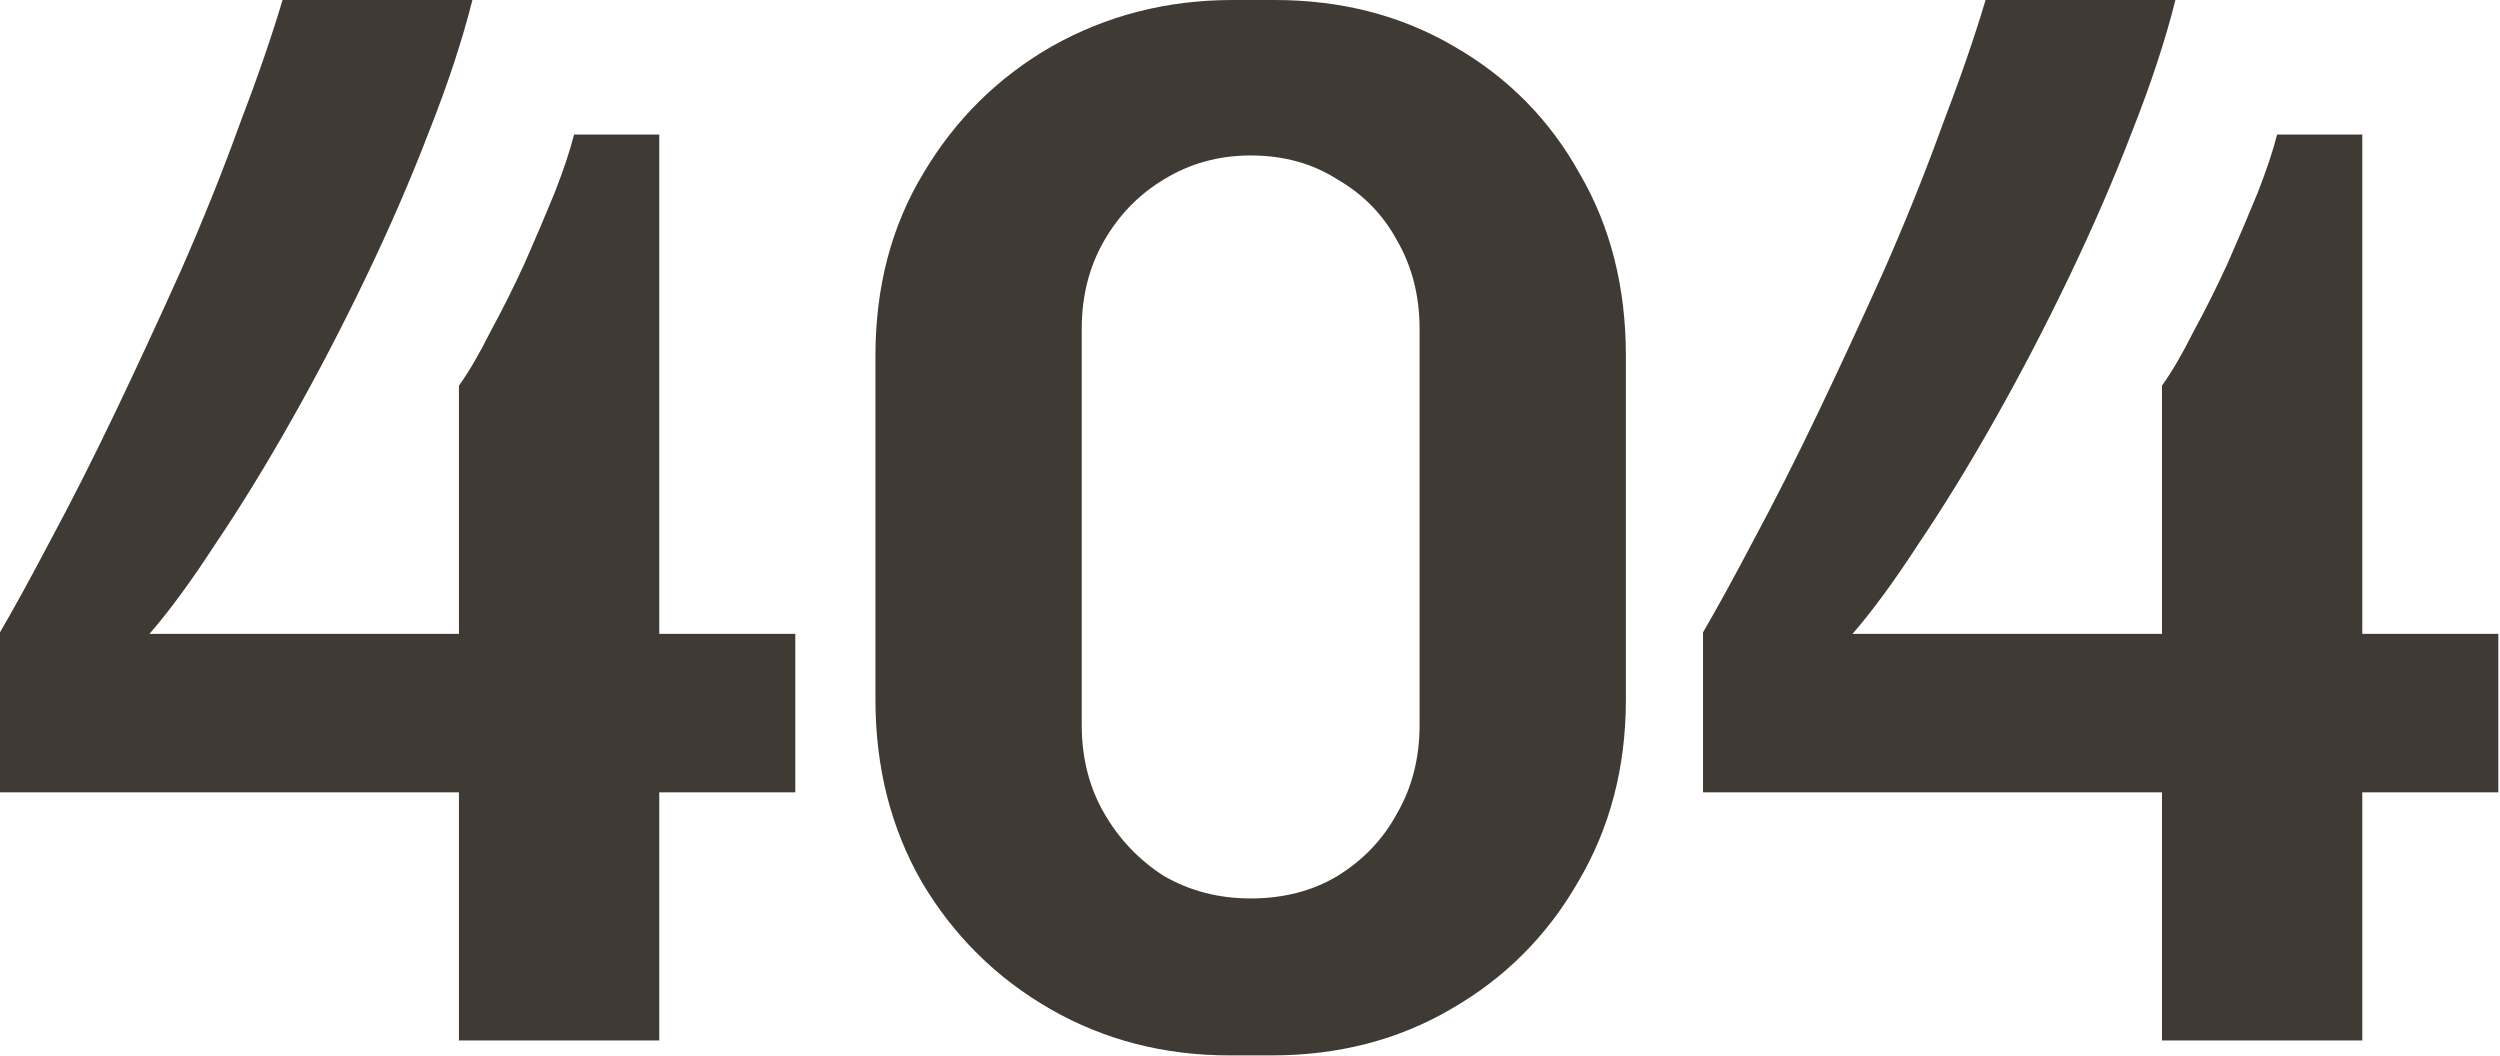
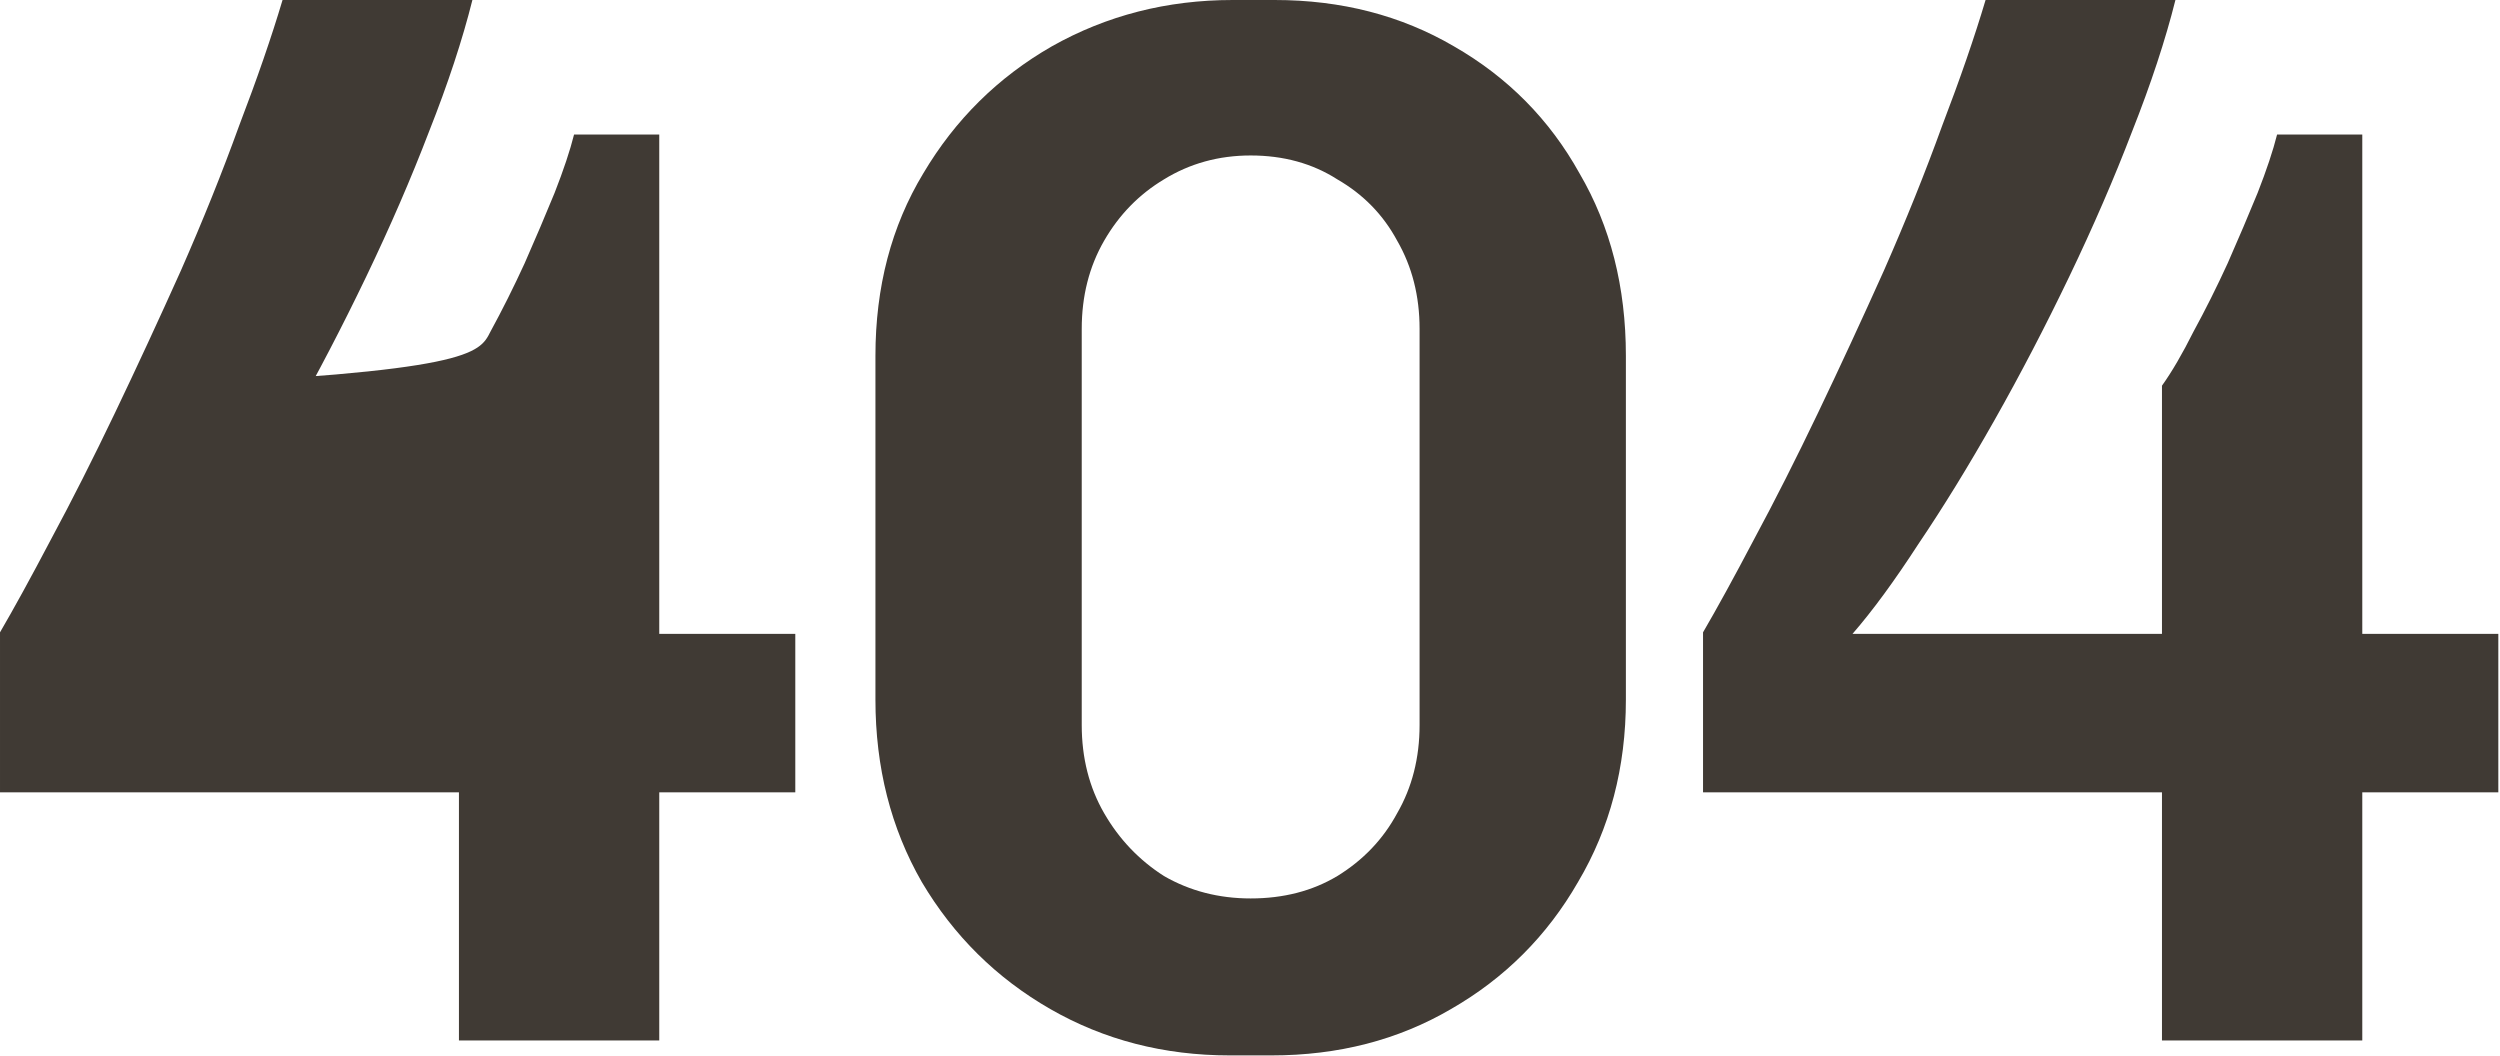
<svg xmlns="http://www.w3.org/2000/svg" width="786" height="332" viewBox="0 0 786 332" fill="none">
-   <path d="M144.291 327.12V249.1H0.001V198.81C4.387 191.29 9.714 181.577 15.981 169.67C22.561 157.45 29.297 144.133 36.191 129.72C43.084 115.307 49.977 100.423 56.871 85.07C63.764 69.403 69.874 54.207 75.201 39.48C80.841 24.753 85.384 11.593 88.831 -2.34842e-05H148.521C145.387 12.533 140.844 26.32 134.891 41.36C129.251 56.087 122.671 71.283 115.151 86.95C107.631 102.617 99.797 117.657 91.651 132.07C83.504 146.483 75.514 159.487 67.681 171.08C60.161 182.673 53.267 192.073 47.001 199.28H144.291V121.26C147.424 116.873 150.714 111.233 154.161 104.34C157.921 97.447 161.524 90.24 164.971 82.72C168.417 74.887 171.551 67.523 174.371 60.63C177.191 53.423 179.227 47.313 180.481 42.3H207.271V199.28H250.041V249.1H207.271V327.12H144.291ZM386.627 331.82C365.947 331.82 347.147 326.963 330.227 317.25C313.307 307.537 299.834 294.22 289.807 277.3C280.094 260.38 275.237 241.267 275.237 219.96V111.86C275.237 90.24 280.25 71.127 290.277 54.52C300.304 37.6 313.777 24.283 330.697 14.57C347.93 4.857 366.887 -2.34842e-05 387.567 -2.34842e-05H400.727C421.72 -2.34842e-05 440.52 4.857 457.127 14.57C474.047 24.283 487.207 37.6 496.607 54.52C506.32 71.127 511.177 90.24 511.177 111.86V219.96C511.177 241.267 506.164 260.38 496.137 277.3C486.424 294.22 473.107 307.537 456.187 317.25C439.58 326.963 420.78 331.82 399.787 331.82H386.627ZM393.207 282.47C403.547 282.47 412.634 280.12 420.467 275.42C428.614 270.407 434.88 263.827 439.267 255.68C443.967 247.533 446.317 238.29 446.317 227.95V103.4C446.317 93.06 443.967 83.817 439.267 75.67C434.88 67.523 428.614 61.1 420.467 56.4C412.634 51.387 403.547 48.88 393.207 48.88C383.18 48.88 374.094 51.387 365.947 56.4C358.114 61.1 351.847 67.523 347.147 75.67C342.447 83.817 340.097 93.06 340.097 103.4V227.95C340.097 238.29 342.447 247.533 347.147 255.68C351.847 263.827 358.114 270.407 365.947 275.42C374.094 280.12 383.18 282.47 393.207 282.47ZM679.723 327.12V249.1H535.433V198.81C539.82 191.29 545.147 181.577 551.413 169.67C557.993 157.45 564.73 144.133 571.623 129.72C578.517 115.307 585.41 100.423 592.303 85.07C599.197 69.403 605.307 54.207 610.633 39.48C616.273 24.753 620.817 11.593 624.263 -2.34842e-05H683.953C680.82 12.533 676.277 26.32 670.323 41.36C664.683 56.087 658.103 71.283 650.583 86.95C643.063 102.617 635.23 117.657 627.083 132.07C618.937 146.483 610.947 159.487 603.113 171.08C595.593 182.673 588.7 192.073 582.433 199.28H679.723V121.26C682.857 116.873 686.147 111.233 689.593 104.34C693.353 97.447 696.957 90.24 700.403 82.72C703.85 74.887 706.983 67.523 709.803 60.63C712.623 53.423 714.66 47.313 715.913 42.3H742.703V199.28H785.473V249.1H742.703V327.12H679.723Z" fill="#403A34" />
+   <path d="M144.291 327.12V249.1H0.001V198.81C4.387 191.29 9.714 181.577 15.981 169.67C22.561 157.45 29.297 144.133 36.191 129.72C43.084 115.307 49.977 100.423 56.871 85.07C63.764 69.403 69.874 54.207 75.201 39.48C80.841 24.753 85.384 11.593 88.831 -2.34842e-05H148.521C145.387 12.533 140.844 26.32 134.891 41.36C129.251 56.087 122.671 71.283 115.151 86.95C107.631 102.617 99.797 117.657 91.651 132.07C83.504 146.483 75.514 159.487 67.681 171.08C60.161 182.673 53.267 192.073 47.001 199.28V121.26C147.424 116.873 150.714 111.233 154.161 104.34C157.921 97.447 161.524 90.24 164.971 82.72C168.417 74.887 171.551 67.523 174.371 60.63C177.191 53.423 179.227 47.313 180.481 42.3H207.271V199.28H250.041V249.1H207.271V327.12H144.291ZM386.627 331.82C365.947 331.82 347.147 326.963 330.227 317.25C313.307 307.537 299.834 294.22 289.807 277.3C280.094 260.38 275.237 241.267 275.237 219.96V111.86C275.237 90.24 280.25 71.127 290.277 54.52C300.304 37.6 313.777 24.283 330.697 14.57C347.93 4.857 366.887 -2.34842e-05 387.567 -2.34842e-05H400.727C421.72 -2.34842e-05 440.52 4.857 457.127 14.57C474.047 24.283 487.207 37.6 496.607 54.52C506.32 71.127 511.177 90.24 511.177 111.86V219.96C511.177 241.267 506.164 260.38 496.137 277.3C486.424 294.22 473.107 307.537 456.187 317.25C439.58 326.963 420.78 331.82 399.787 331.82H386.627ZM393.207 282.47C403.547 282.47 412.634 280.12 420.467 275.42C428.614 270.407 434.88 263.827 439.267 255.68C443.967 247.533 446.317 238.29 446.317 227.95V103.4C446.317 93.06 443.967 83.817 439.267 75.67C434.88 67.523 428.614 61.1 420.467 56.4C412.634 51.387 403.547 48.88 393.207 48.88C383.18 48.88 374.094 51.387 365.947 56.4C358.114 61.1 351.847 67.523 347.147 75.67C342.447 83.817 340.097 93.06 340.097 103.4V227.95C340.097 238.29 342.447 247.533 347.147 255.68C351.847 263.827 358.114 270.407 365.947 275.42C374.094 280.12 383.18 282.47 393.207 282.47ZM679.723 327.12V249.1H535.433V198.81C539.82 191.29 545.147 181.577 551.413 169.67C557.993 157.45 564.73 144.133 571.623 129.72C578.517 115.307 585.41 100.423 592.303 85.07C599.197 69.403 605.307 54.207 610.633 39.48C616.273 24.753 620.817 11.593 624.263 -2.34842e-05H683.953C680.82 12.533 676.277 26.32 670.323 41.36C664.683 56.087 658.103 71.283 650.583 86.95C643.063 102.617 635.23 117.657 627.083 132.07C618.937 146.483 610.947 159.487 603.113 171.08C595.593 182.673 588.7 192.073 582.433 199.28H679.723V121.26C682.857 116.873 686.147 111.233 689.593 104.34C693.353 97.447 696.957 90.24 700.403 82.72C703.85 74.887 706.983 67.523 709.803 60.63C712.623 53.423 714.66 47.313 715.913 42.3H742.703V199.28H785.473V249.1H742.703V327.12H679.723Z" fill="#403A34" />
</svg>